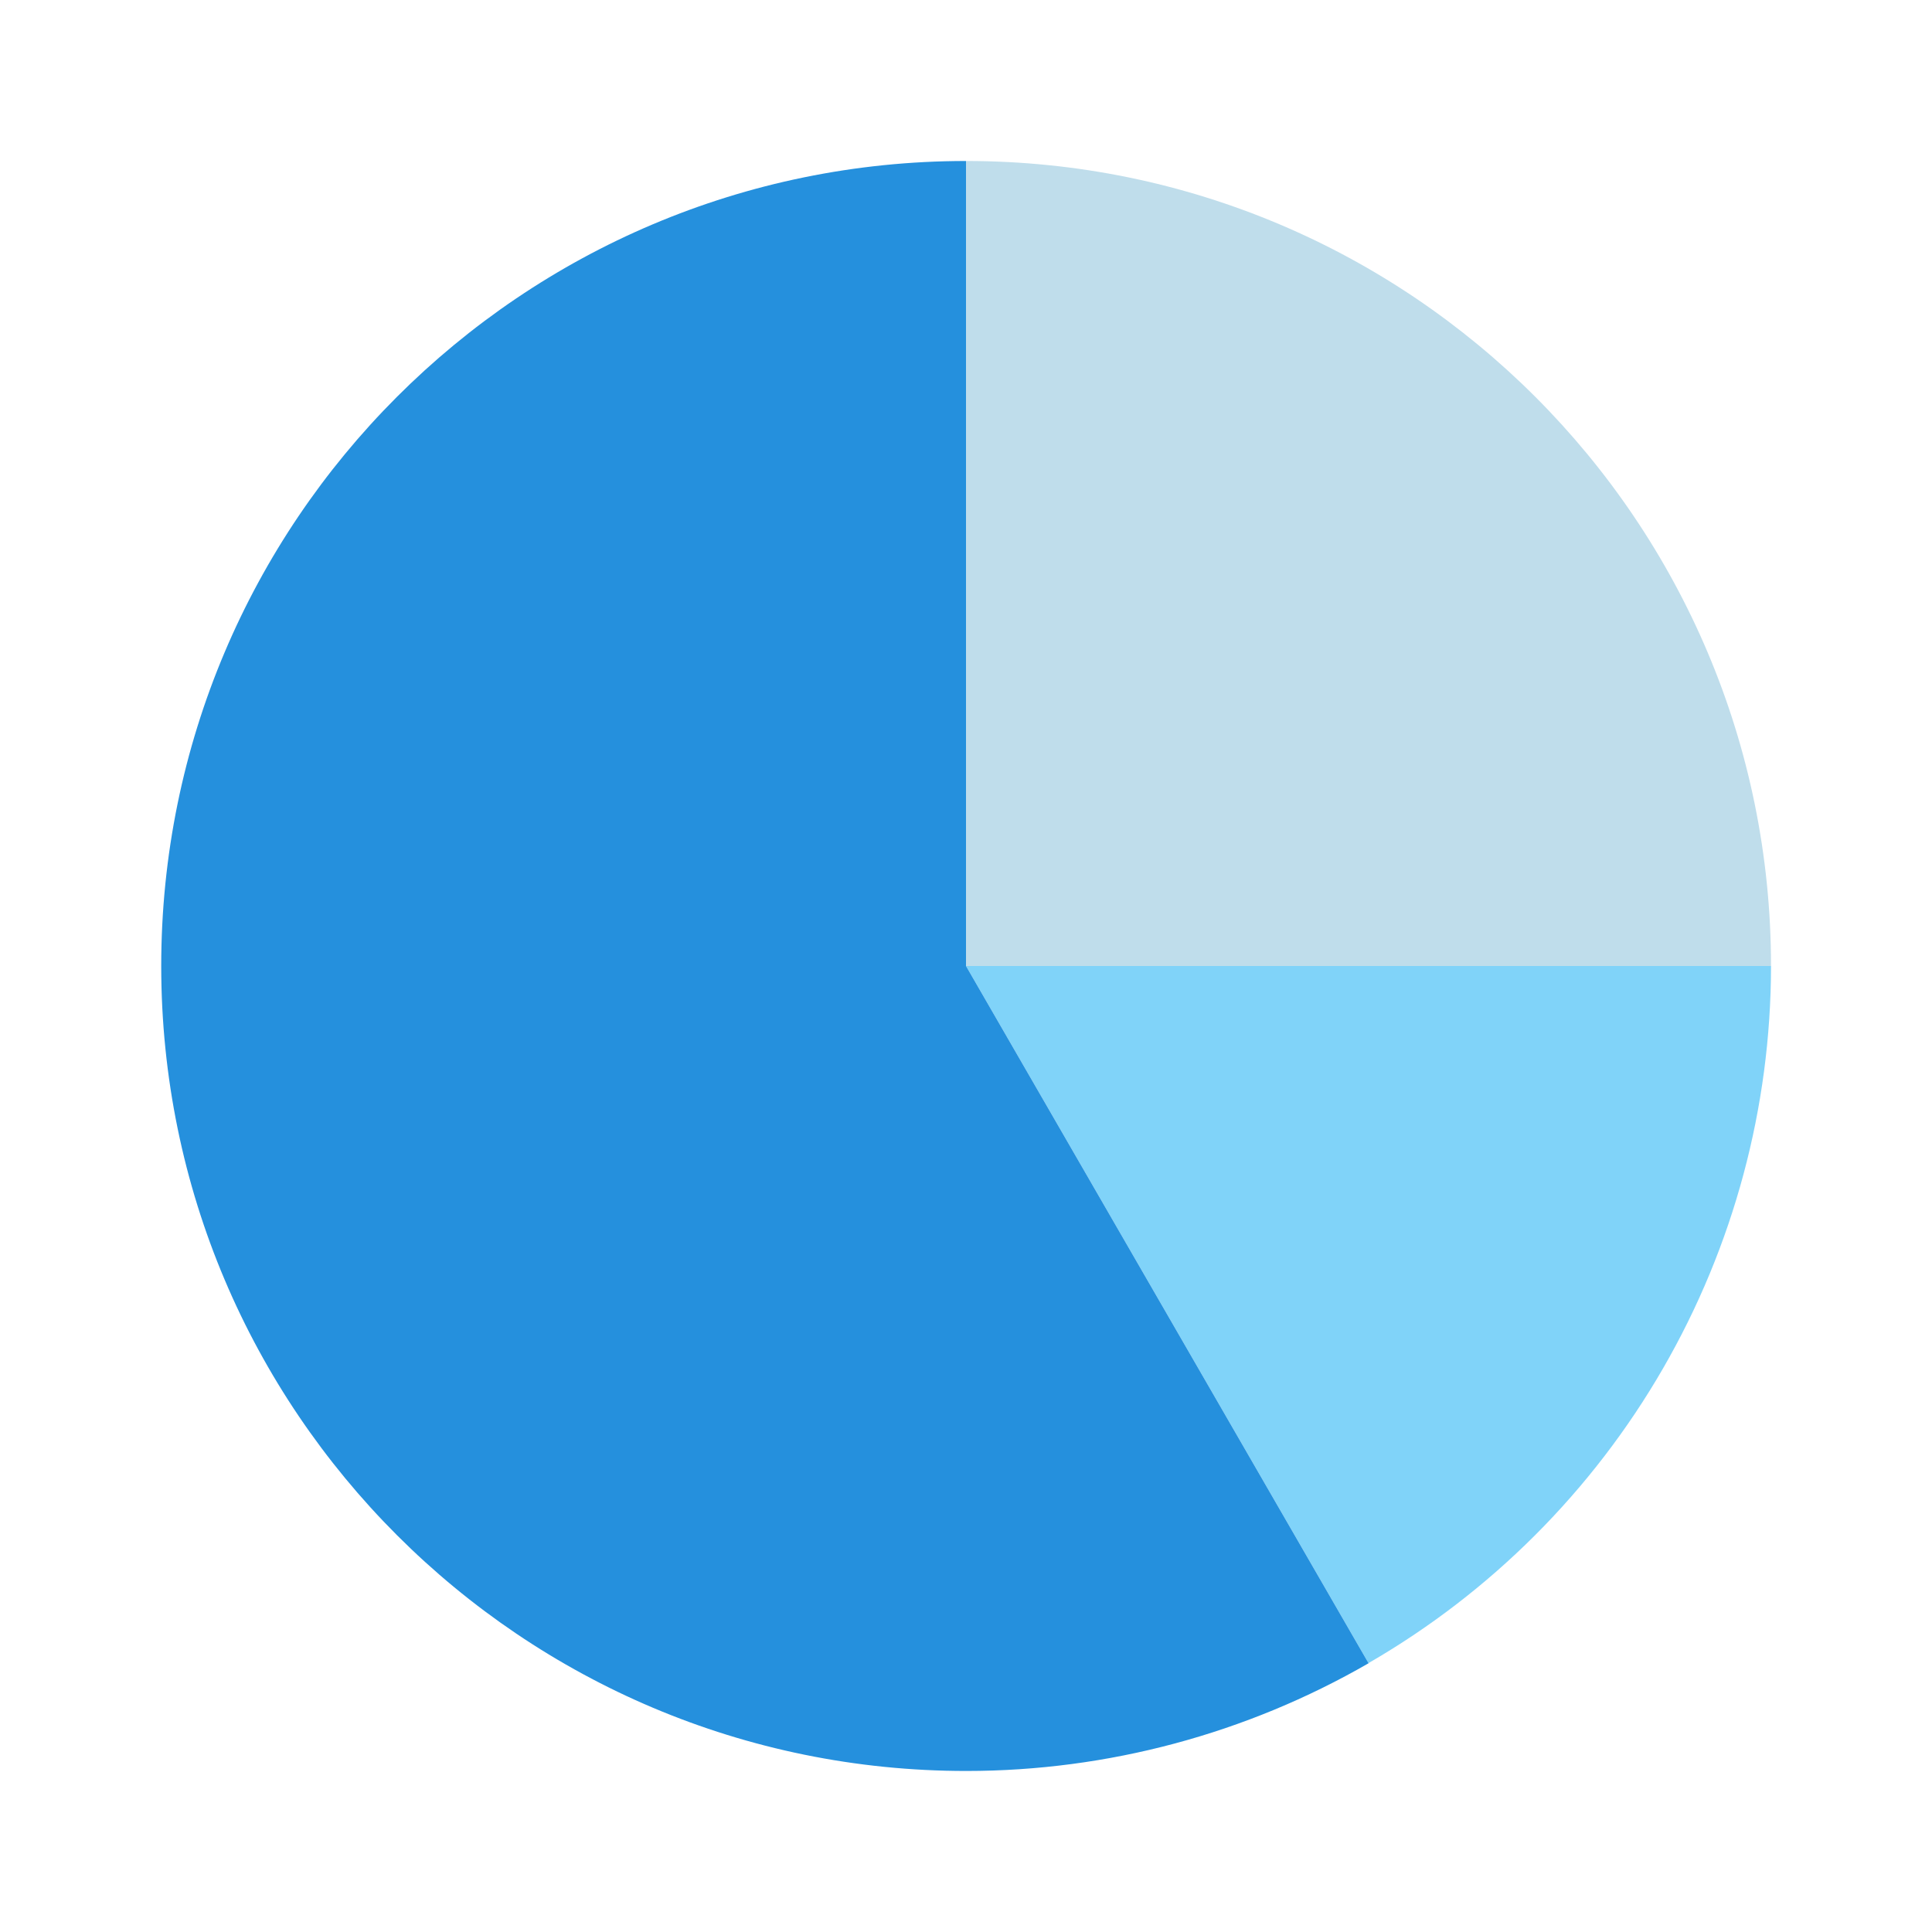
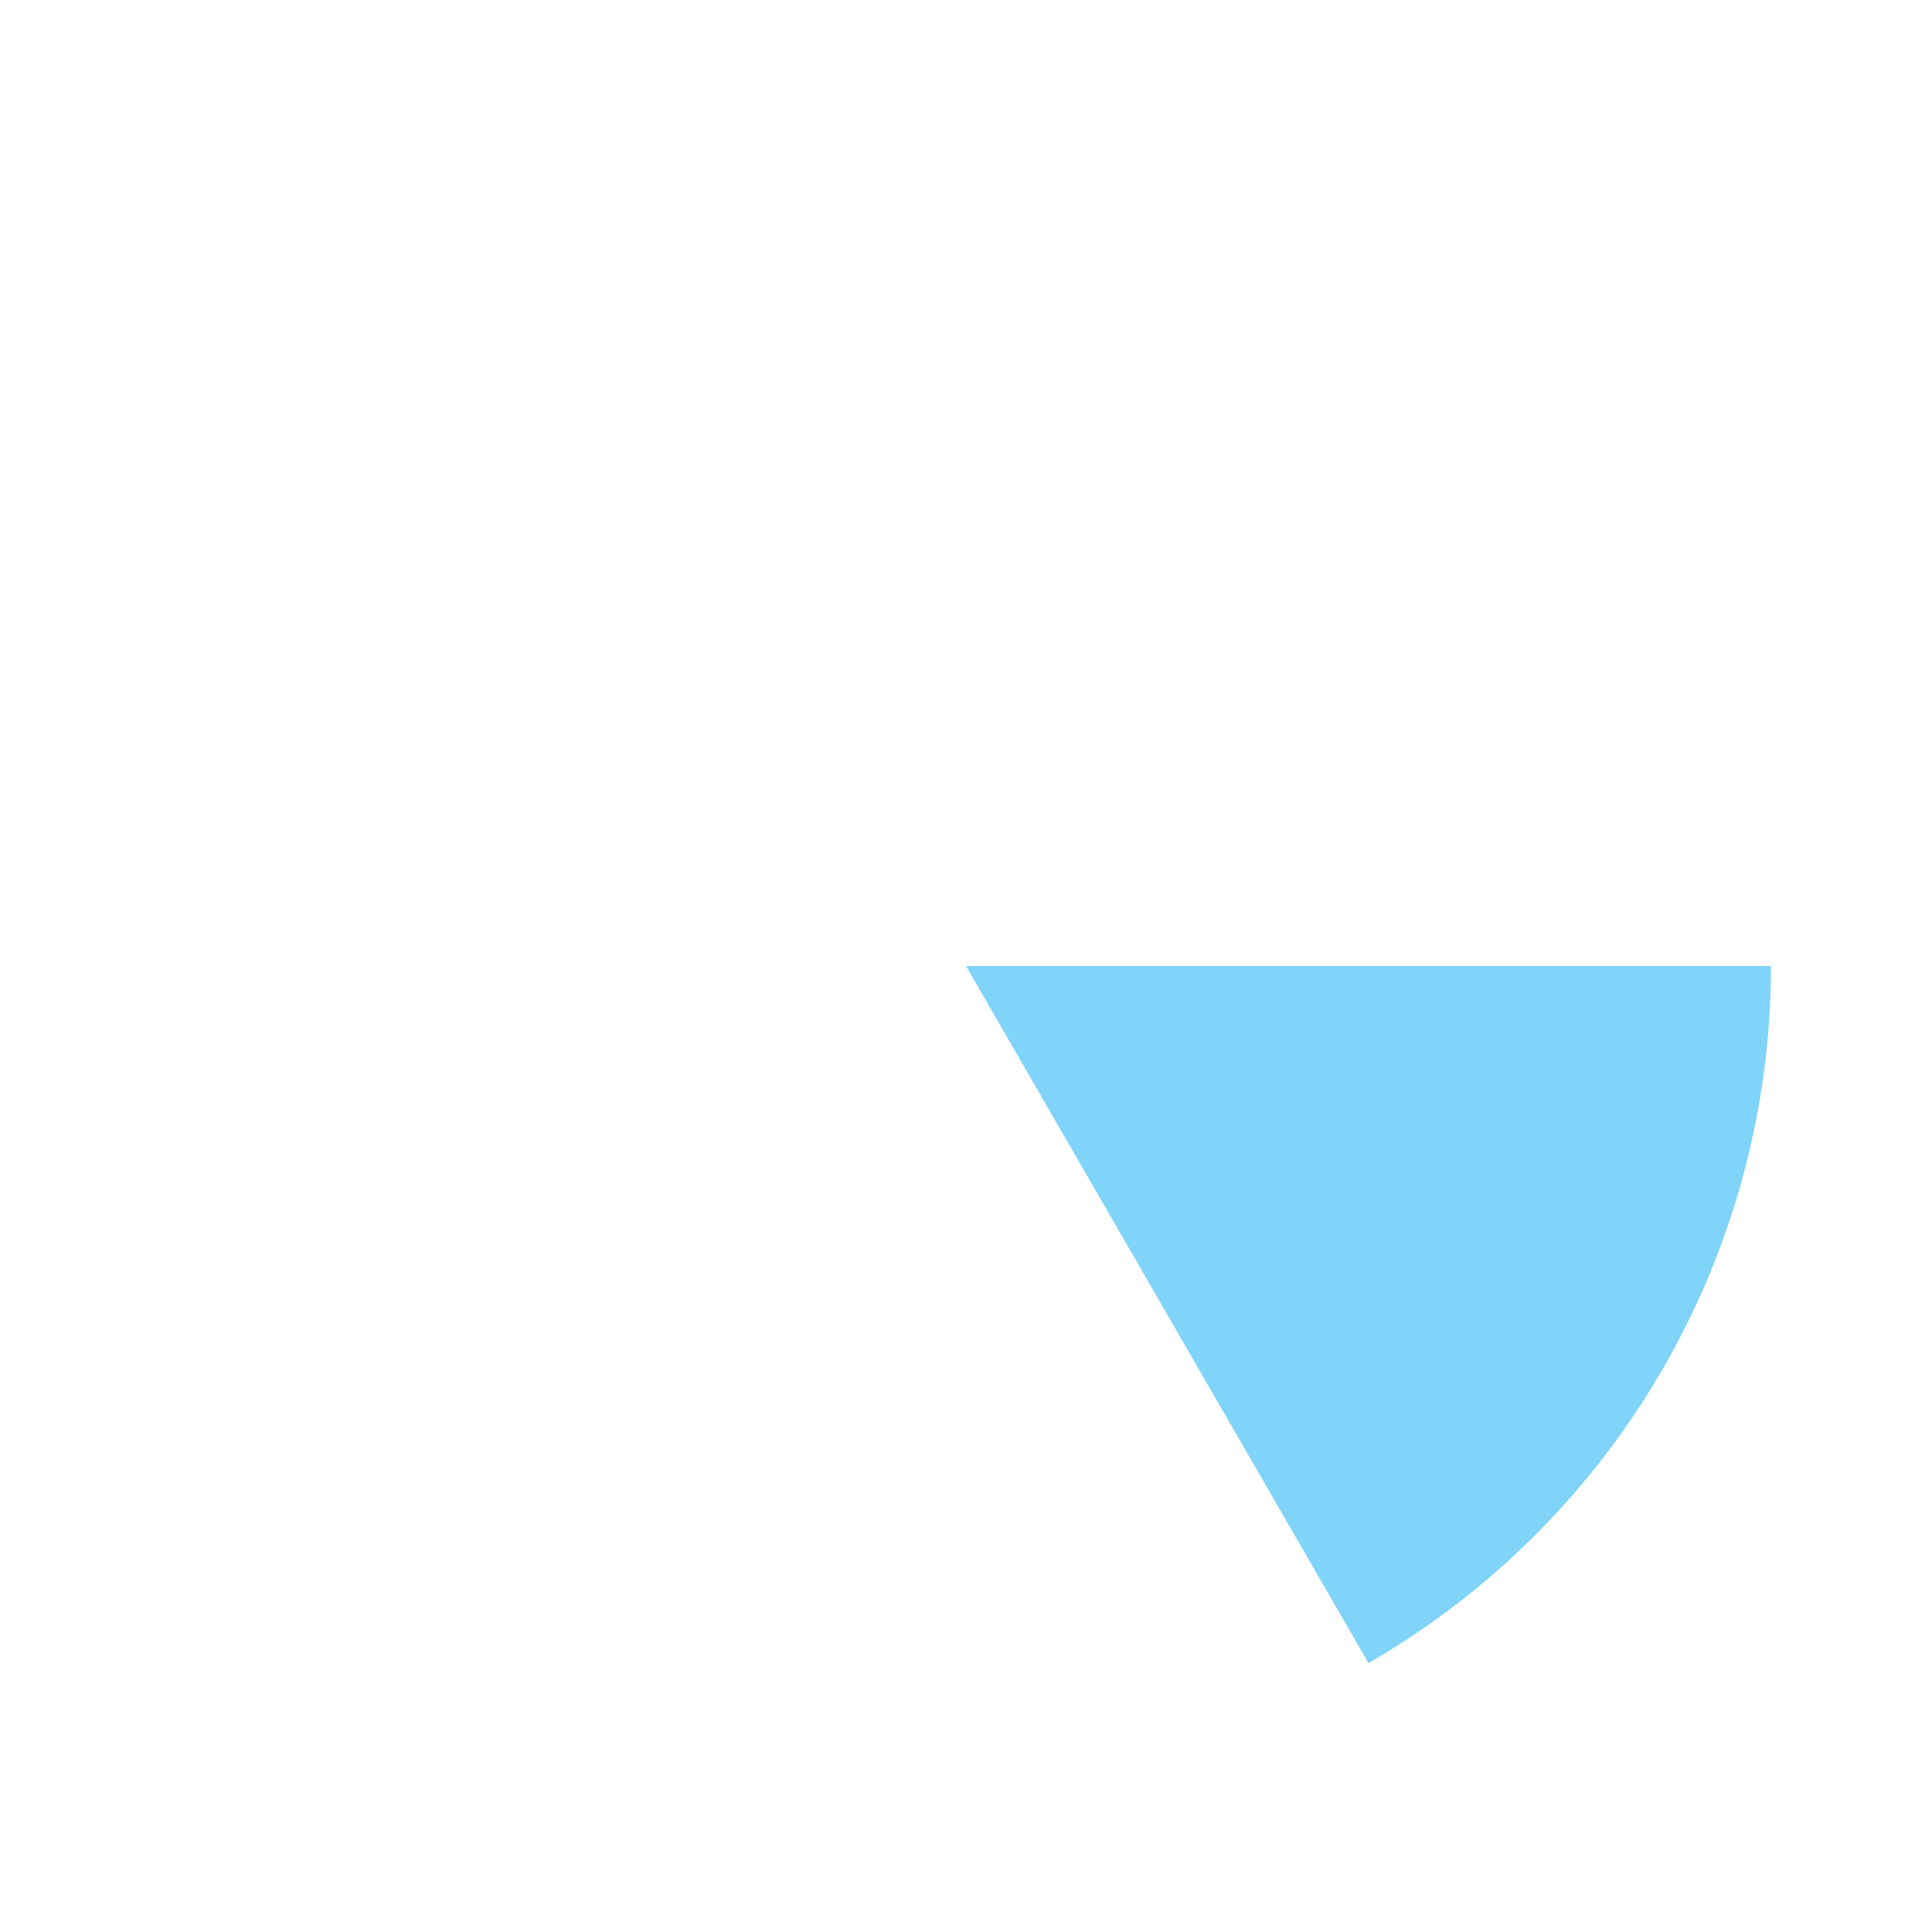
<svg xmlns="http://www.w3.org/2000/svg" width="40" height="40" viewBox="0 0 40 40" fill="none">
-   <path d="M20 20V3.333C29.205 3.333 36.667 10.795 36.667 20H20Z" fill="#BFDDEB" />
  <path opacity="0.5" d="M20 20L28.333 34.433C30.866 32.969 32.969 30.865 34.431 28.332C35.894 25.799 36.665 22.925 36.667 20H20Z" fill="#03A9F4" />
-   <path d="M28.333 34.433L20 20V3.333C10.795 3.337 3.335 10.8 3.338 20.005C3.341 29.21 10.805 36.67 20.011 36.666C22.933 36.665 25.802 35.896 28.333 34.437L28.338 34.428L28.331 34.433H28.333Z" fill="#2590DD" />
</svg>